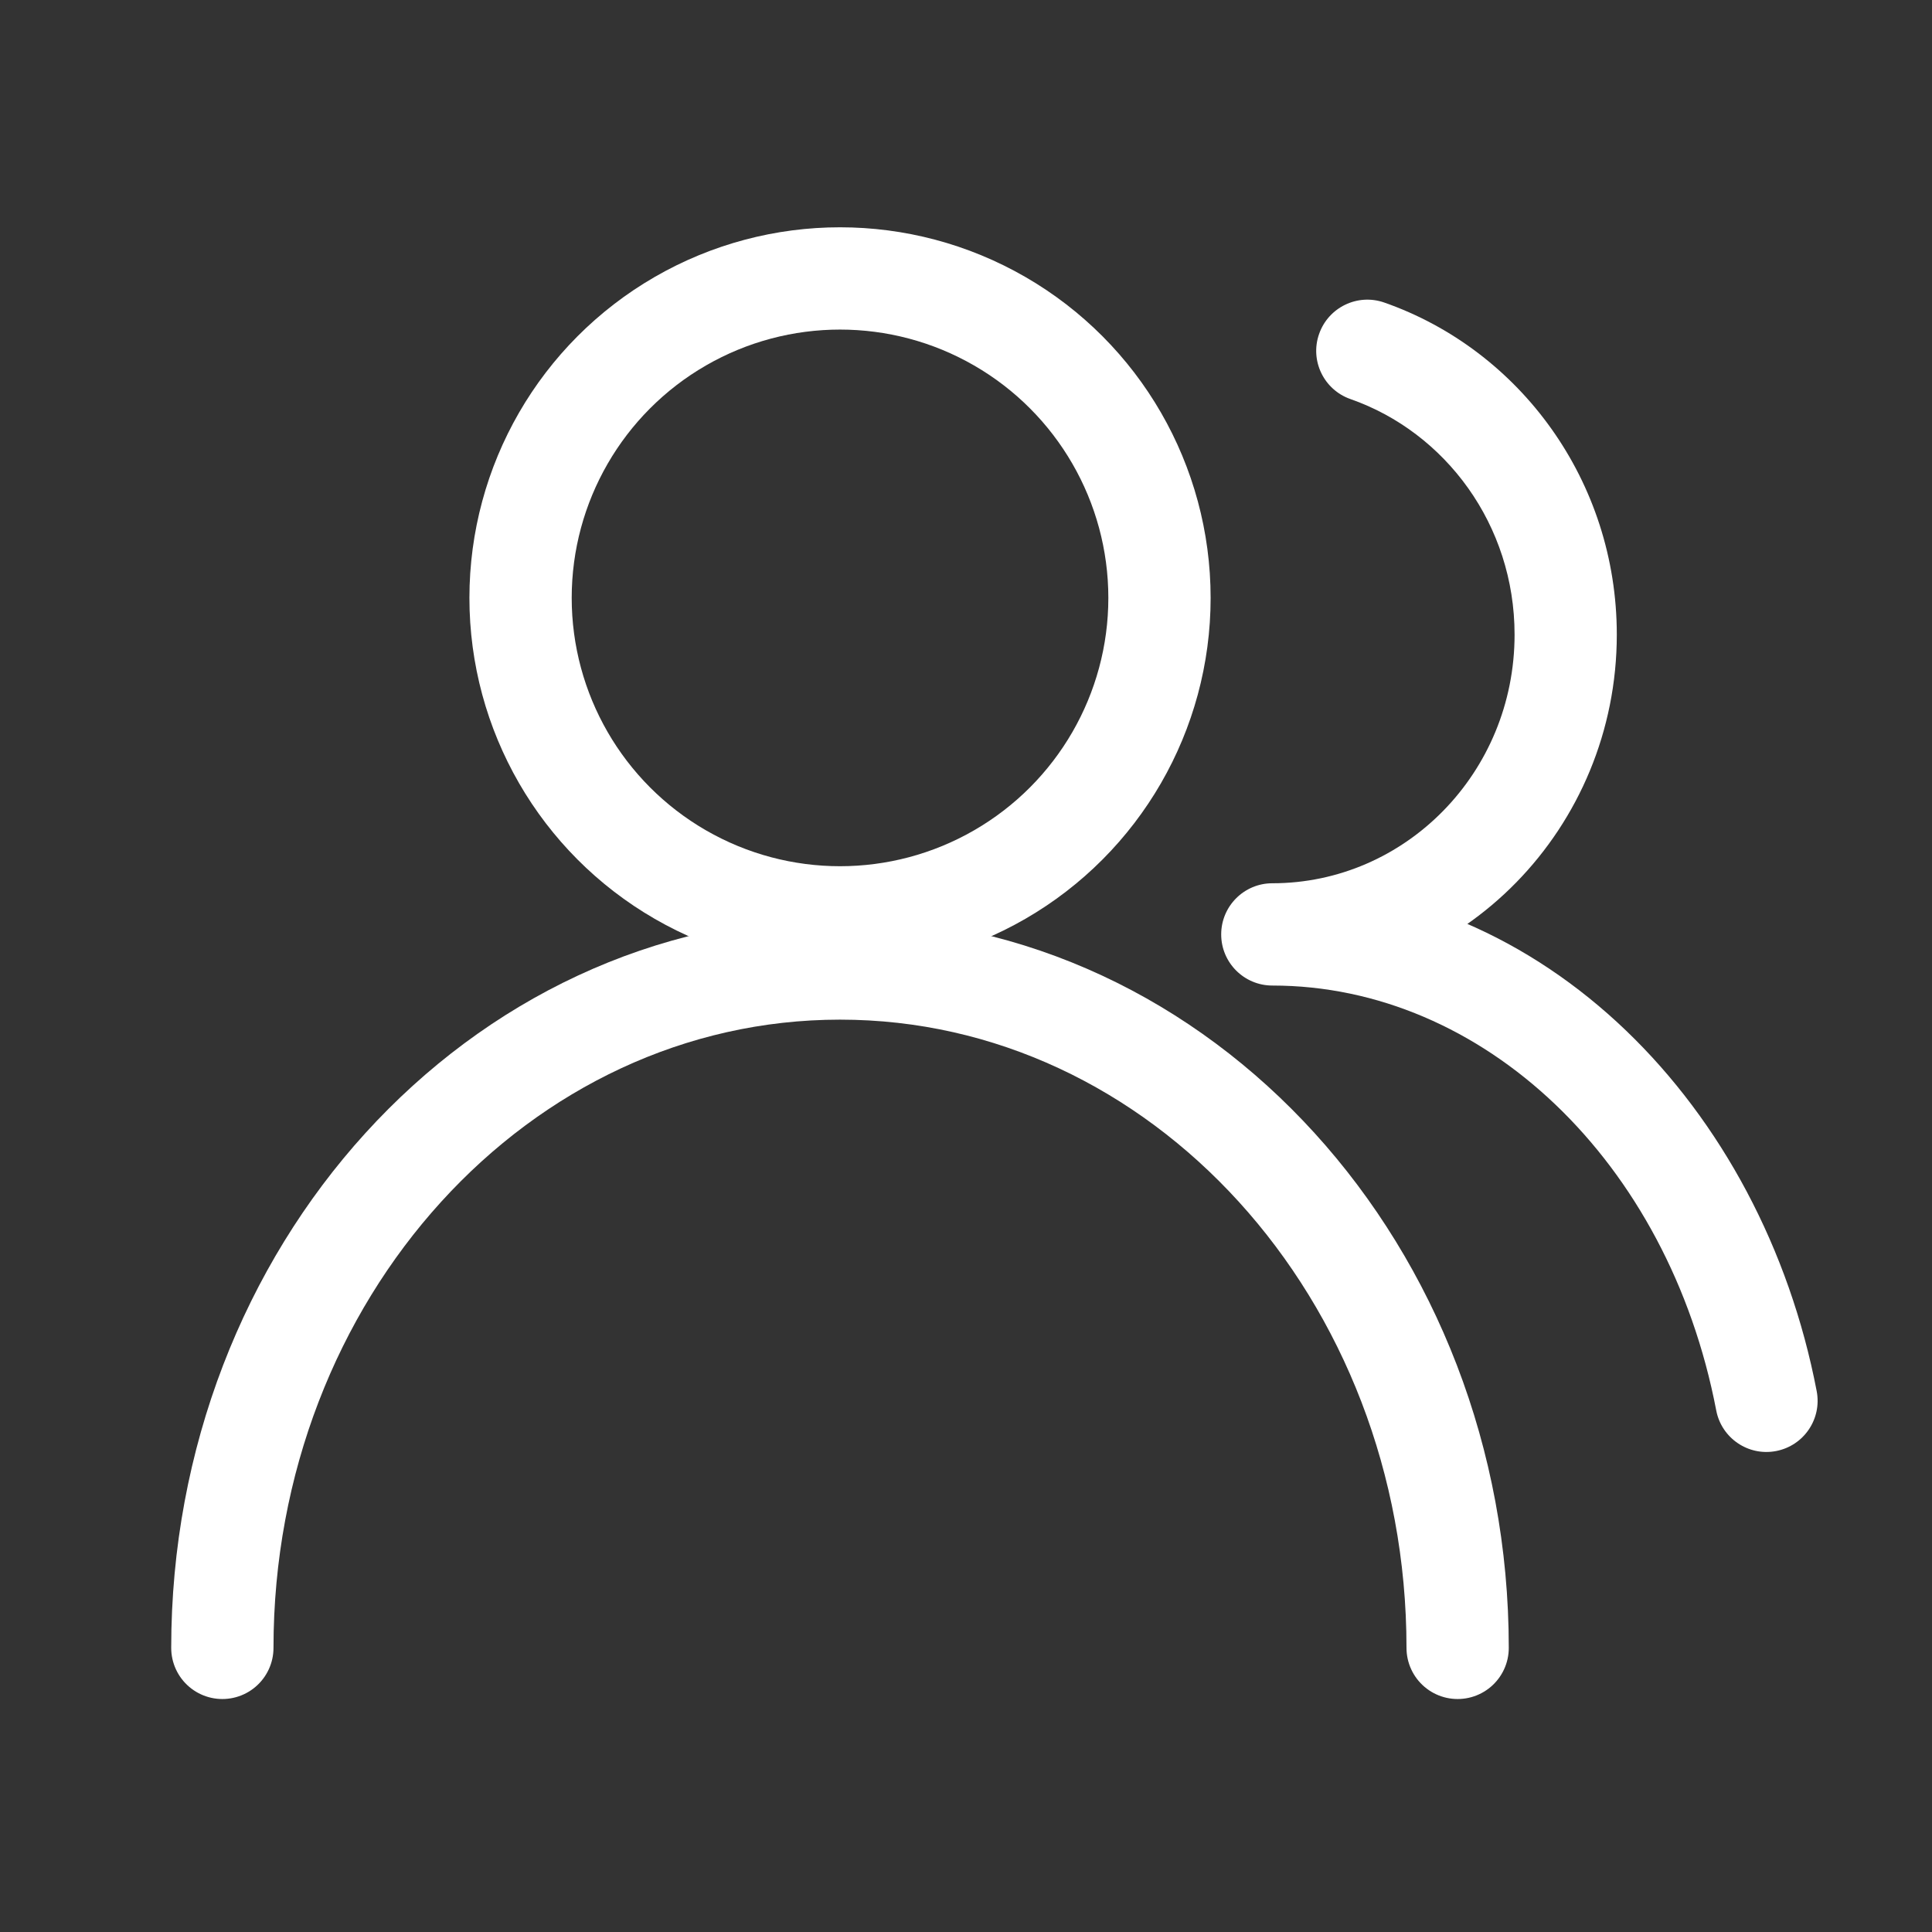
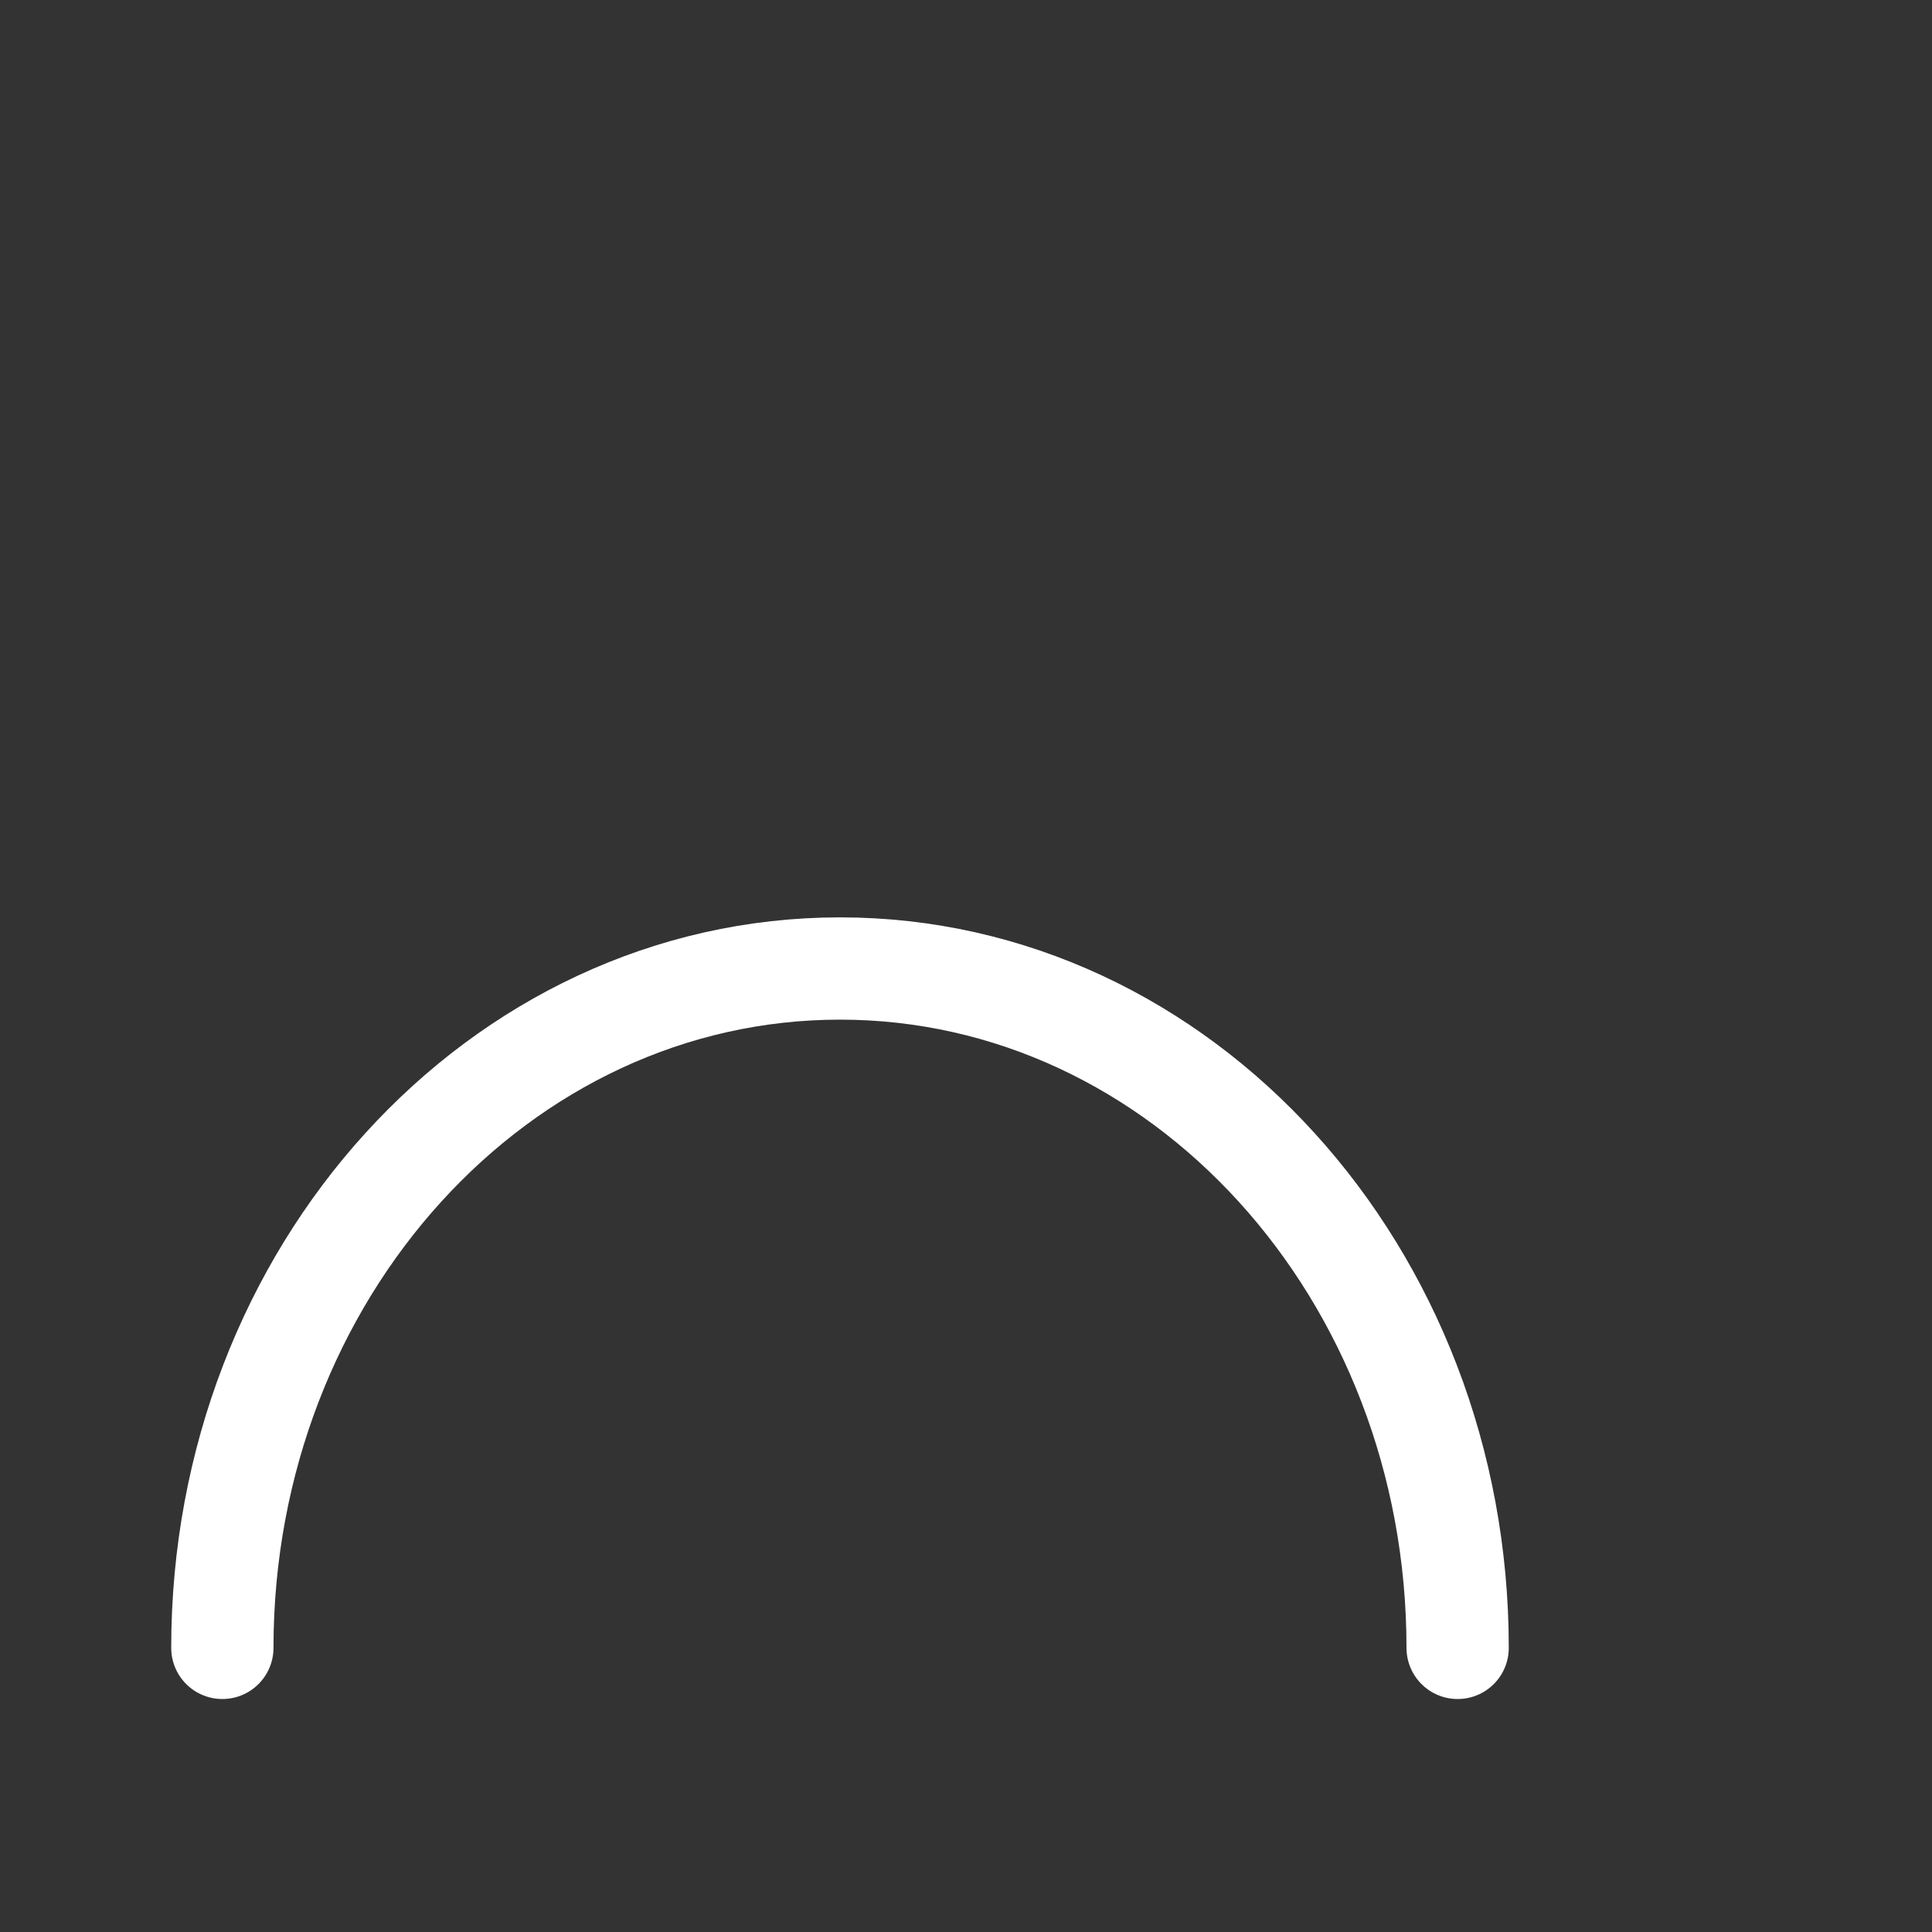
<svg xmlns="http://www.w3.org/2000/svg" width="34" height="34" viewBox="0 0 34 34" fill="none">
  <rect x="0" y="0" width="34" height="34" fill="#333333" stroke="none" />
-   <circle cx="14.783" cy="10.522" r="5.622" stroke="white" stroke-width="1.8" />
  <path d="M25.652 29C25.652 22.397 20.786 17.044 14.783 17.044C8.779 17.044 3.913 22.397 3.913 29" stroke="white" stroke-width="1.8" stroke-linecap="round" />
-   <path d="M22.391 15.544C21.894 15.544 21.491 15.947 21.491 16.444C21.491 16.941 21.894 17.344 22.391 17.344V15.544ZM24.36 5.324C23.891 5.16 23.378 5.408 23.214 5.877C23.049 6.346 23.297 6.859 23.766 7.023L24.36 5.324ZM30.203 24.822C30.297 25.31 30.768 25.63 31.256 25.536C31.745 25.442 32.064 24.971 31.971 24.483L30.203 24.822ZM26.654 11.168C26.654 13.603 24.727 15.544 22.391 15.544V17.344C25.758 17.344 28.453 14.56 28.453 11.168H26.654ZM23.766 7.023C25.437 7.608 26.654 9.235 26.654 11.168H28.453C28.453 8.468 26.75 6.16 24.36 5.324L23.766 7.023ZM22.391 17.344C26.095 17.344 29.361 20.43 30.203 24.822L31.971 24.483C31.011 19.475 27.174 15.544 22.391 15.544V17.344Z" fill="white" />
</svg>